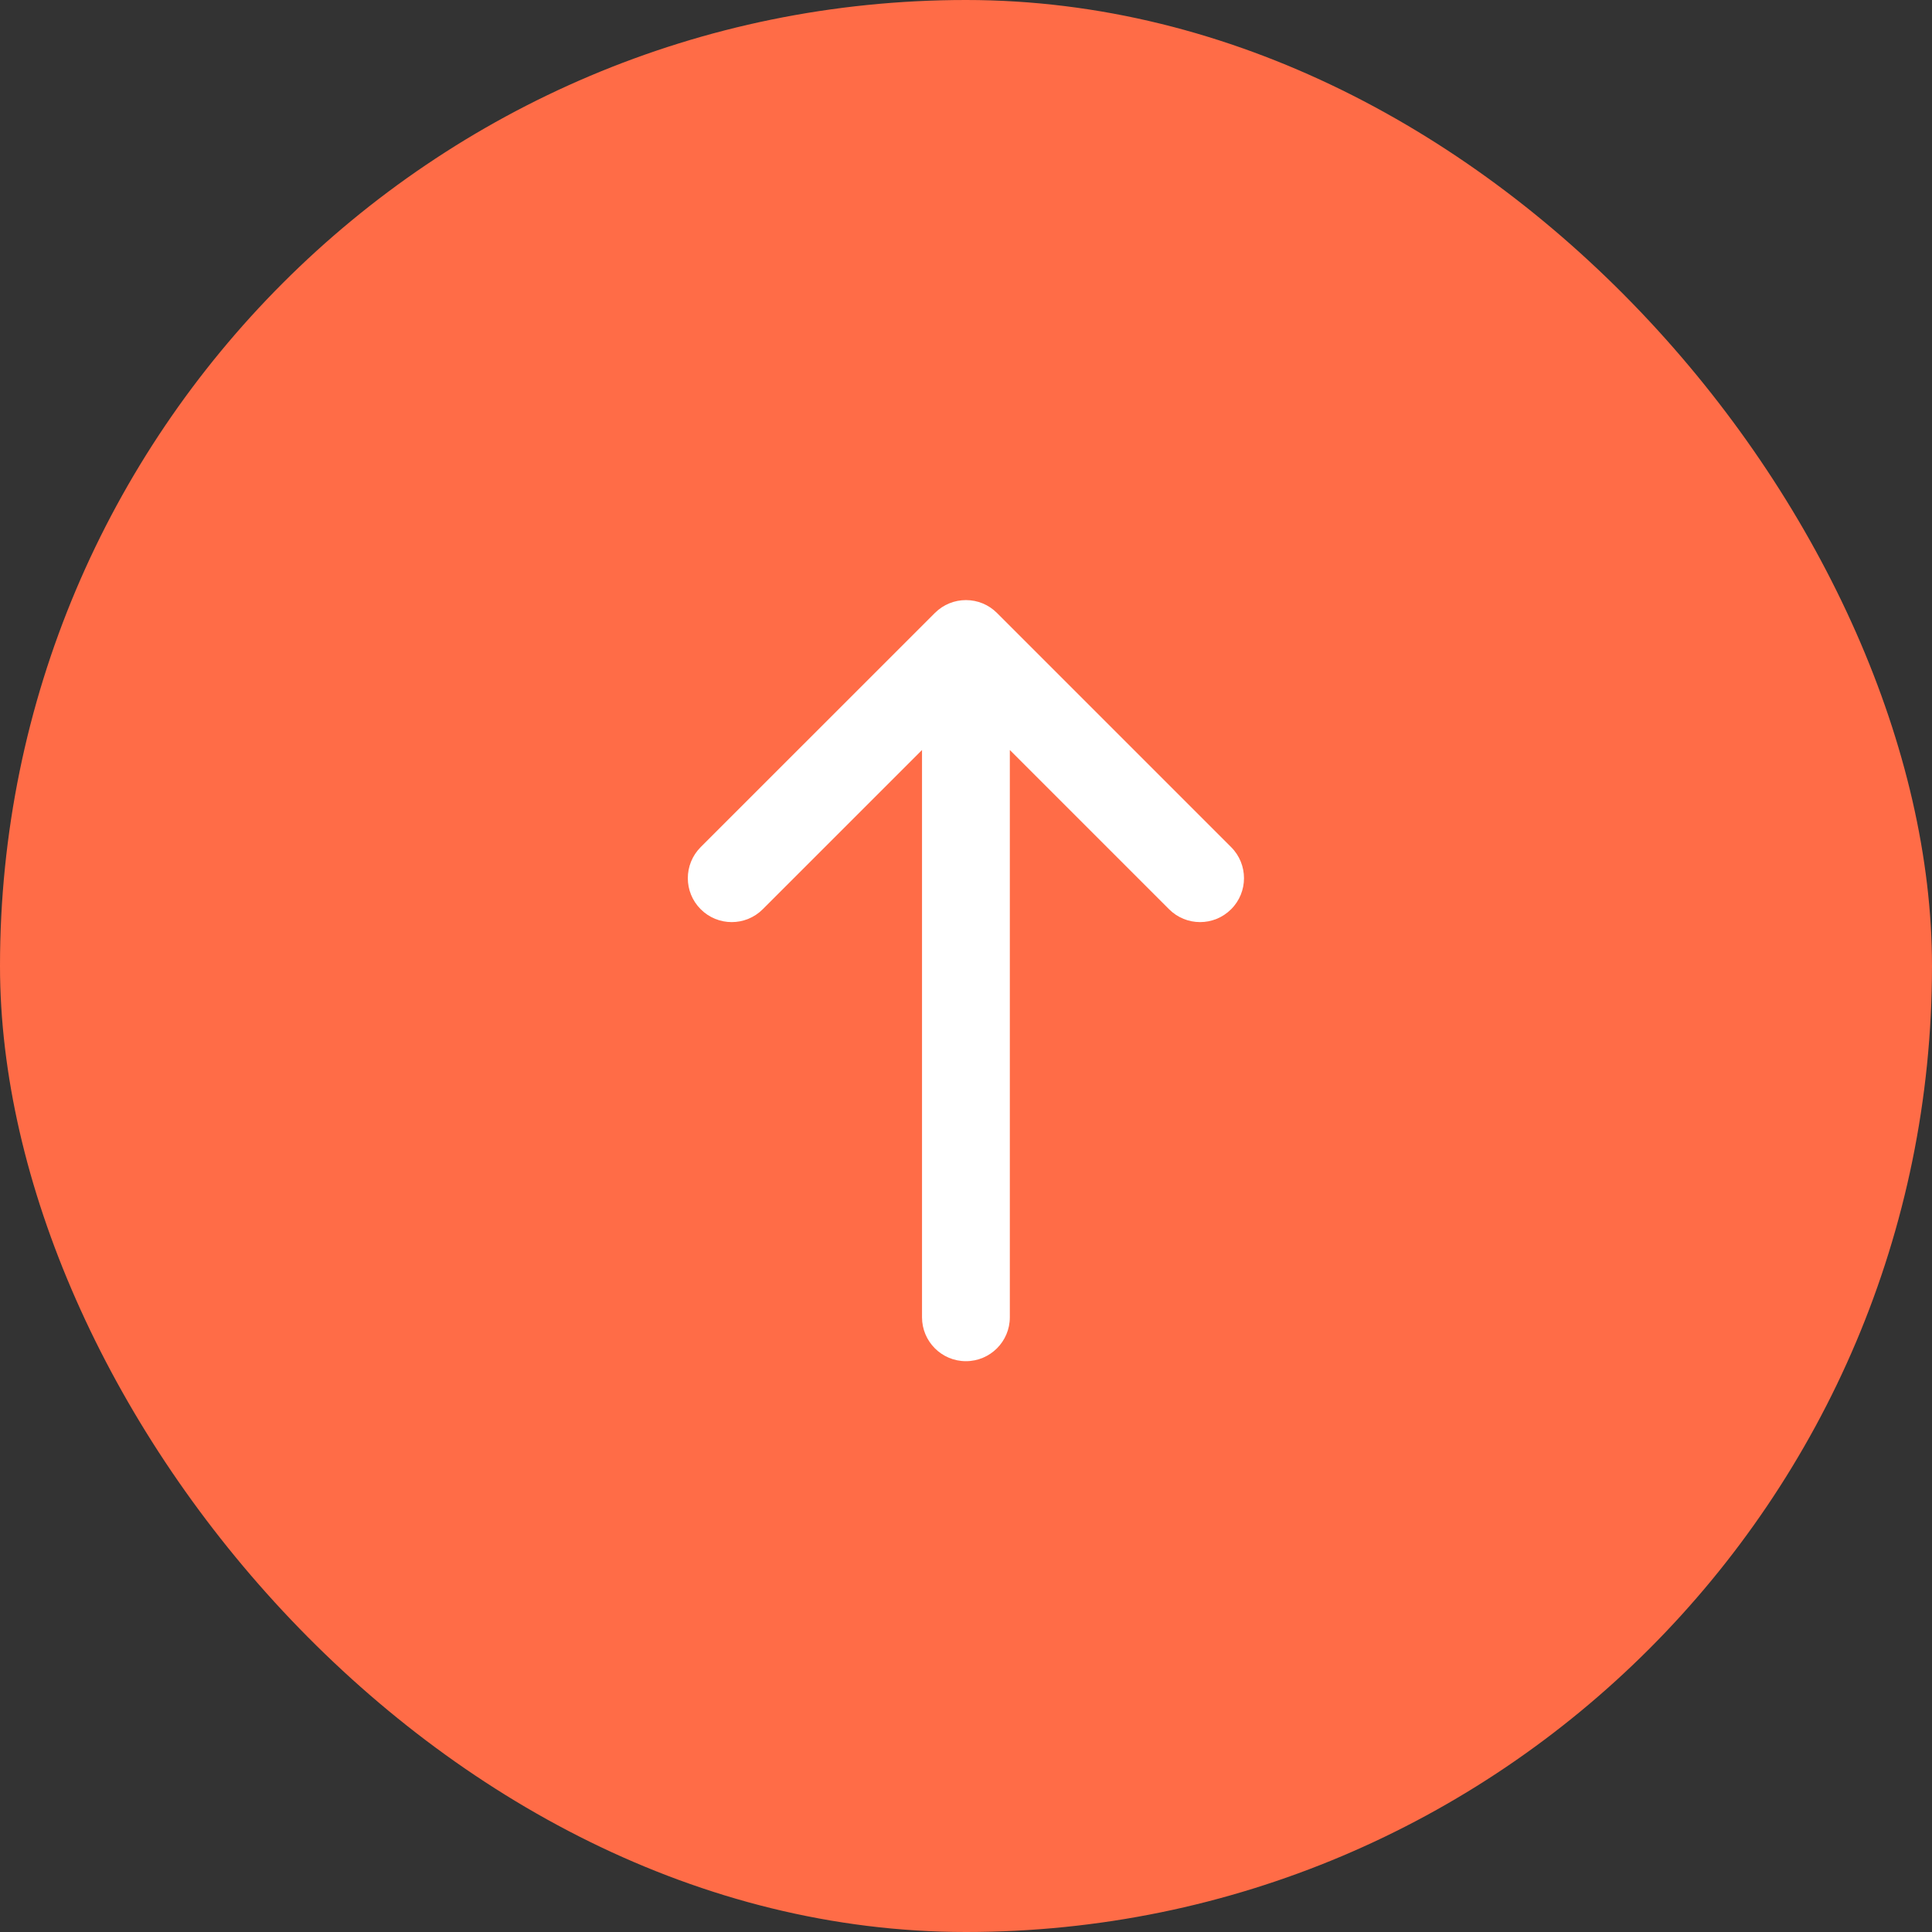
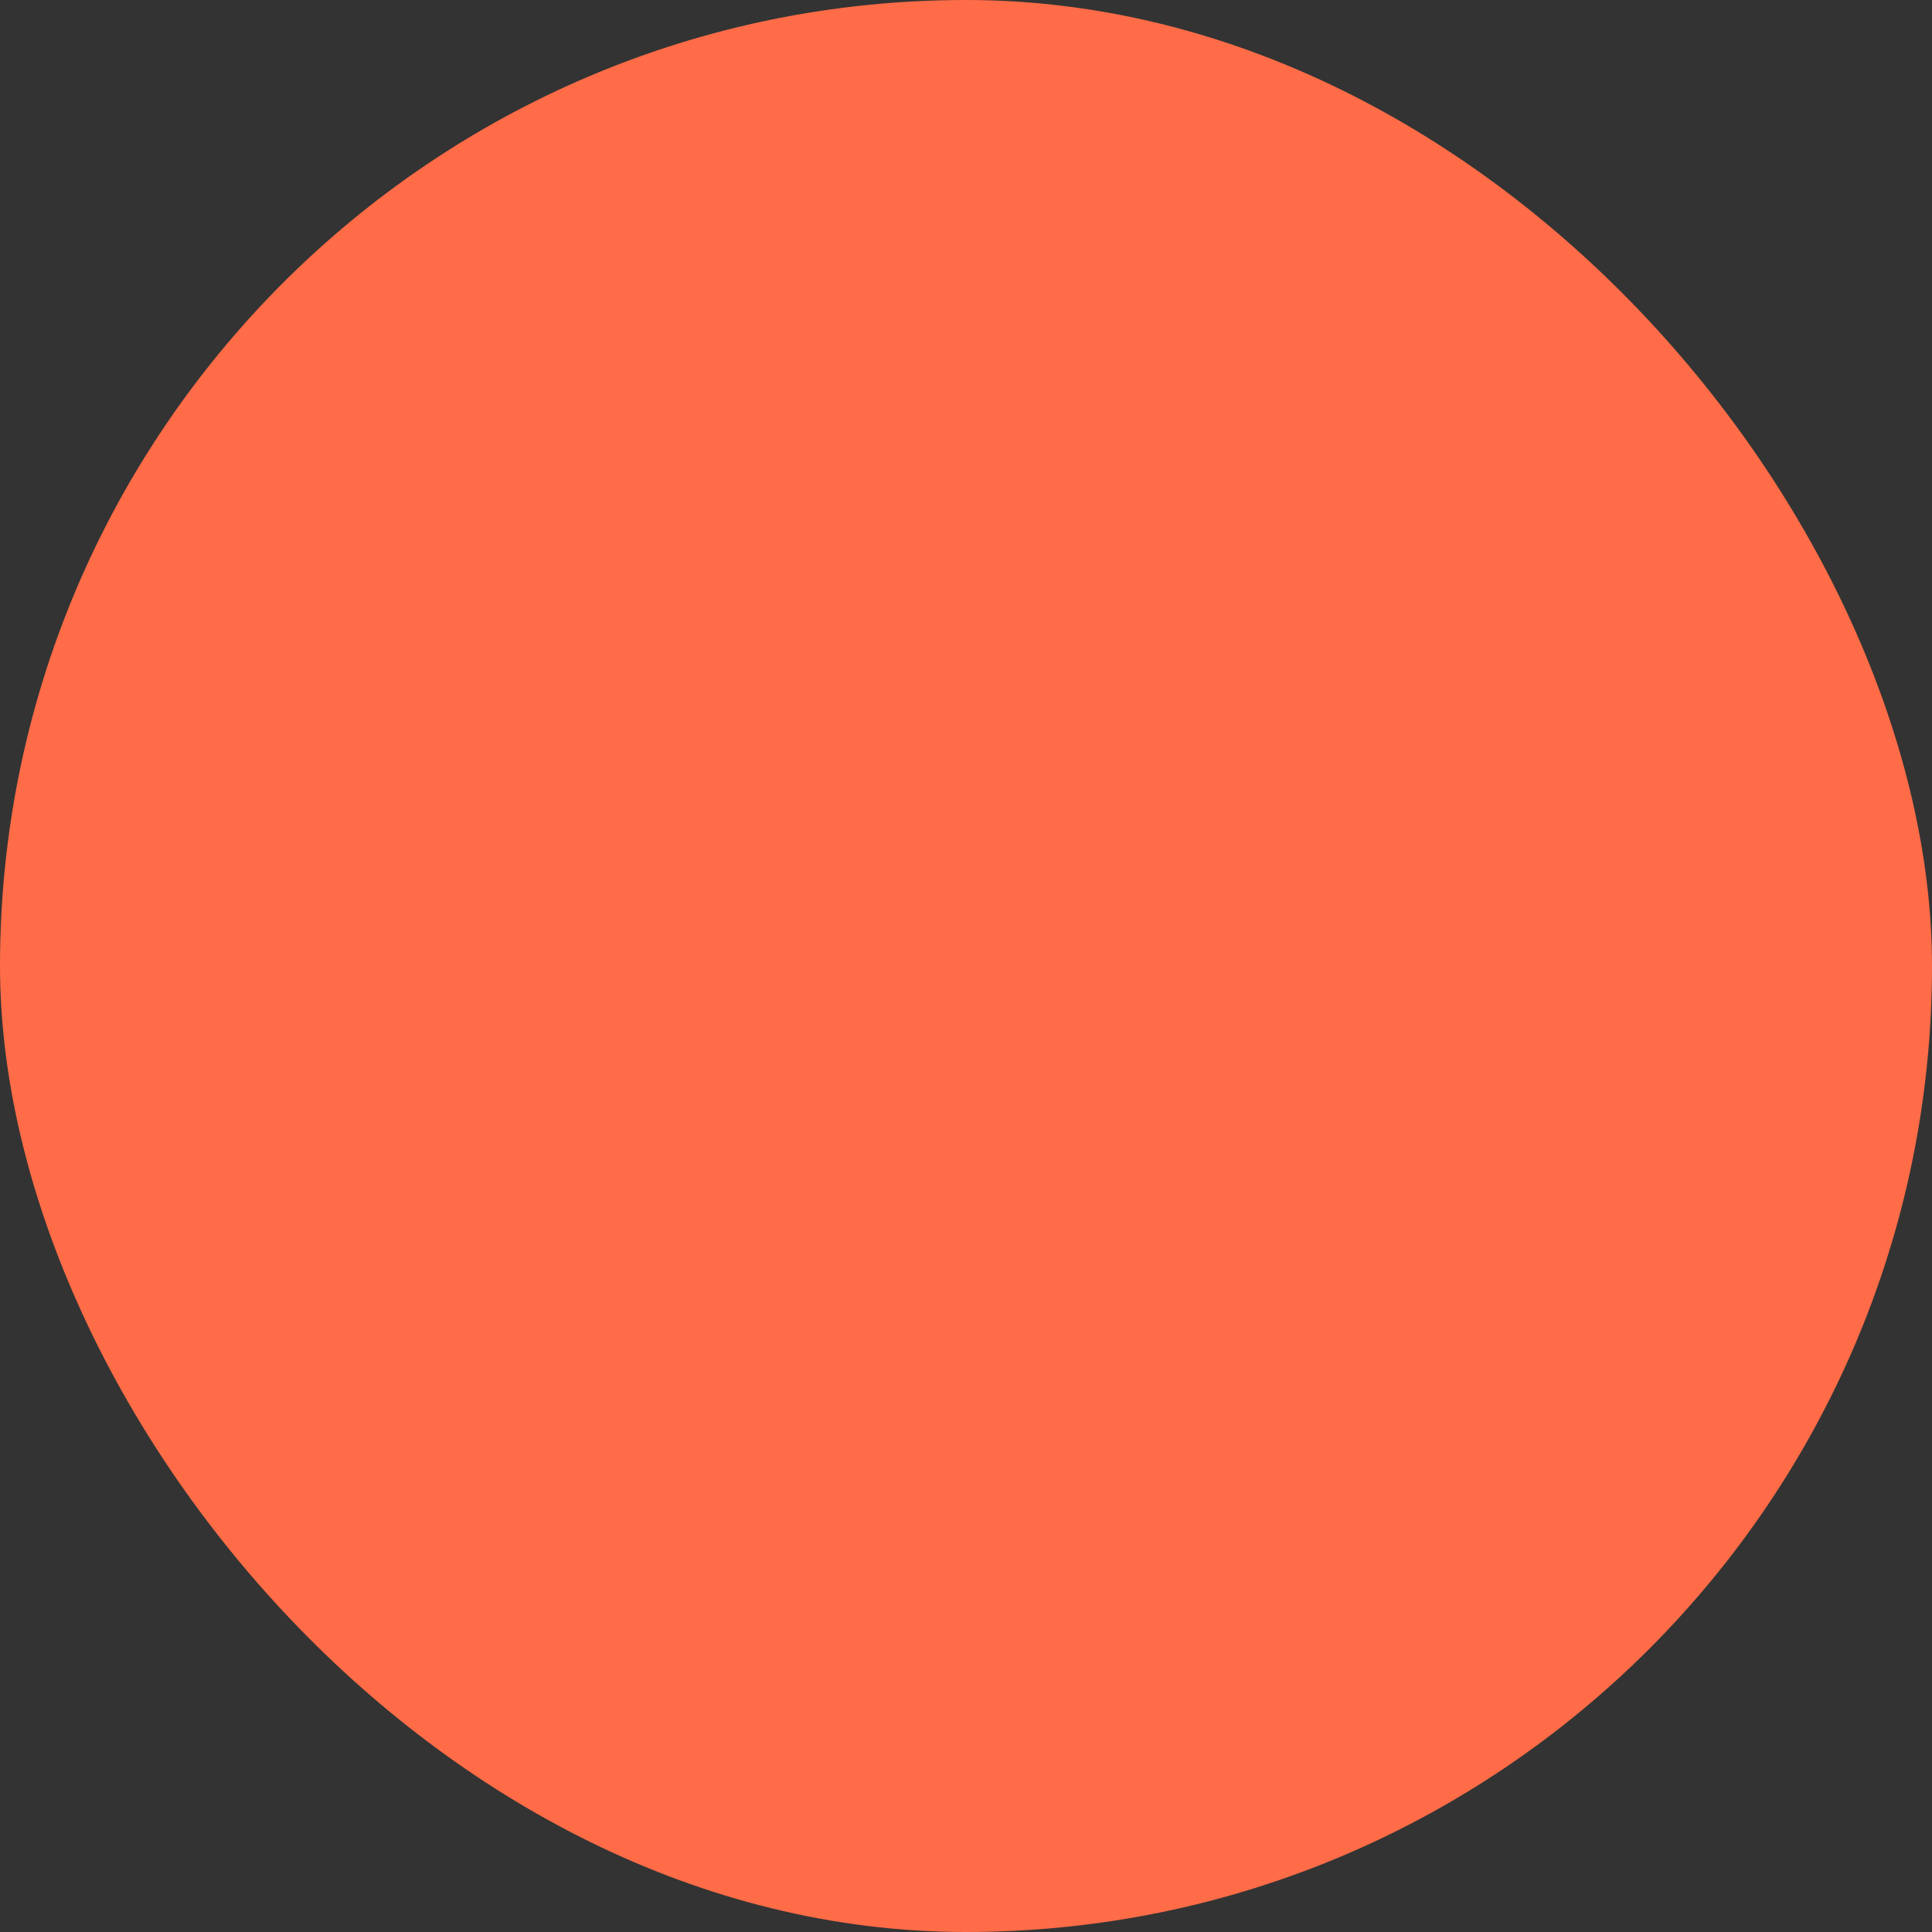
<svg xmlns="http://www.w3.org/2000/svg" width="64" height="64" viewBox="0 0 64 64" fill="none">
  <rect x="0" y="0" width="64" height="64" fill="#333333" stroke="none" />
  <rect width="64" height="64" rx="32" fill="#FF6C47" />
-   <path d="M25.268 30.119C24.7 30.688 23.779 30.688 23.211 30.119C22.643 29.552 22.643 28.631 23.211 28.062L30.969 20.305C31.253 20.021 31.625 19.879 31.997 19.879C32.194 19.879 32.383 19.918 32.554 19.989C32.726 20.06 32.886 20.166 33.026 20.305L40.783 28.062C41.351 28.631 41.351 29.552 40.783 30.119C40.215 30.688 39.294 30.688 38.726 30.119L33.452 24.845L33.452 43.636C33.452 44.44 32.801 45.091 31.997 45.091C31.194 45.091 30.543 44.44 30.543 43.636L30.543 24.845L25.268 30.119Z" fill="white" />
</svg>